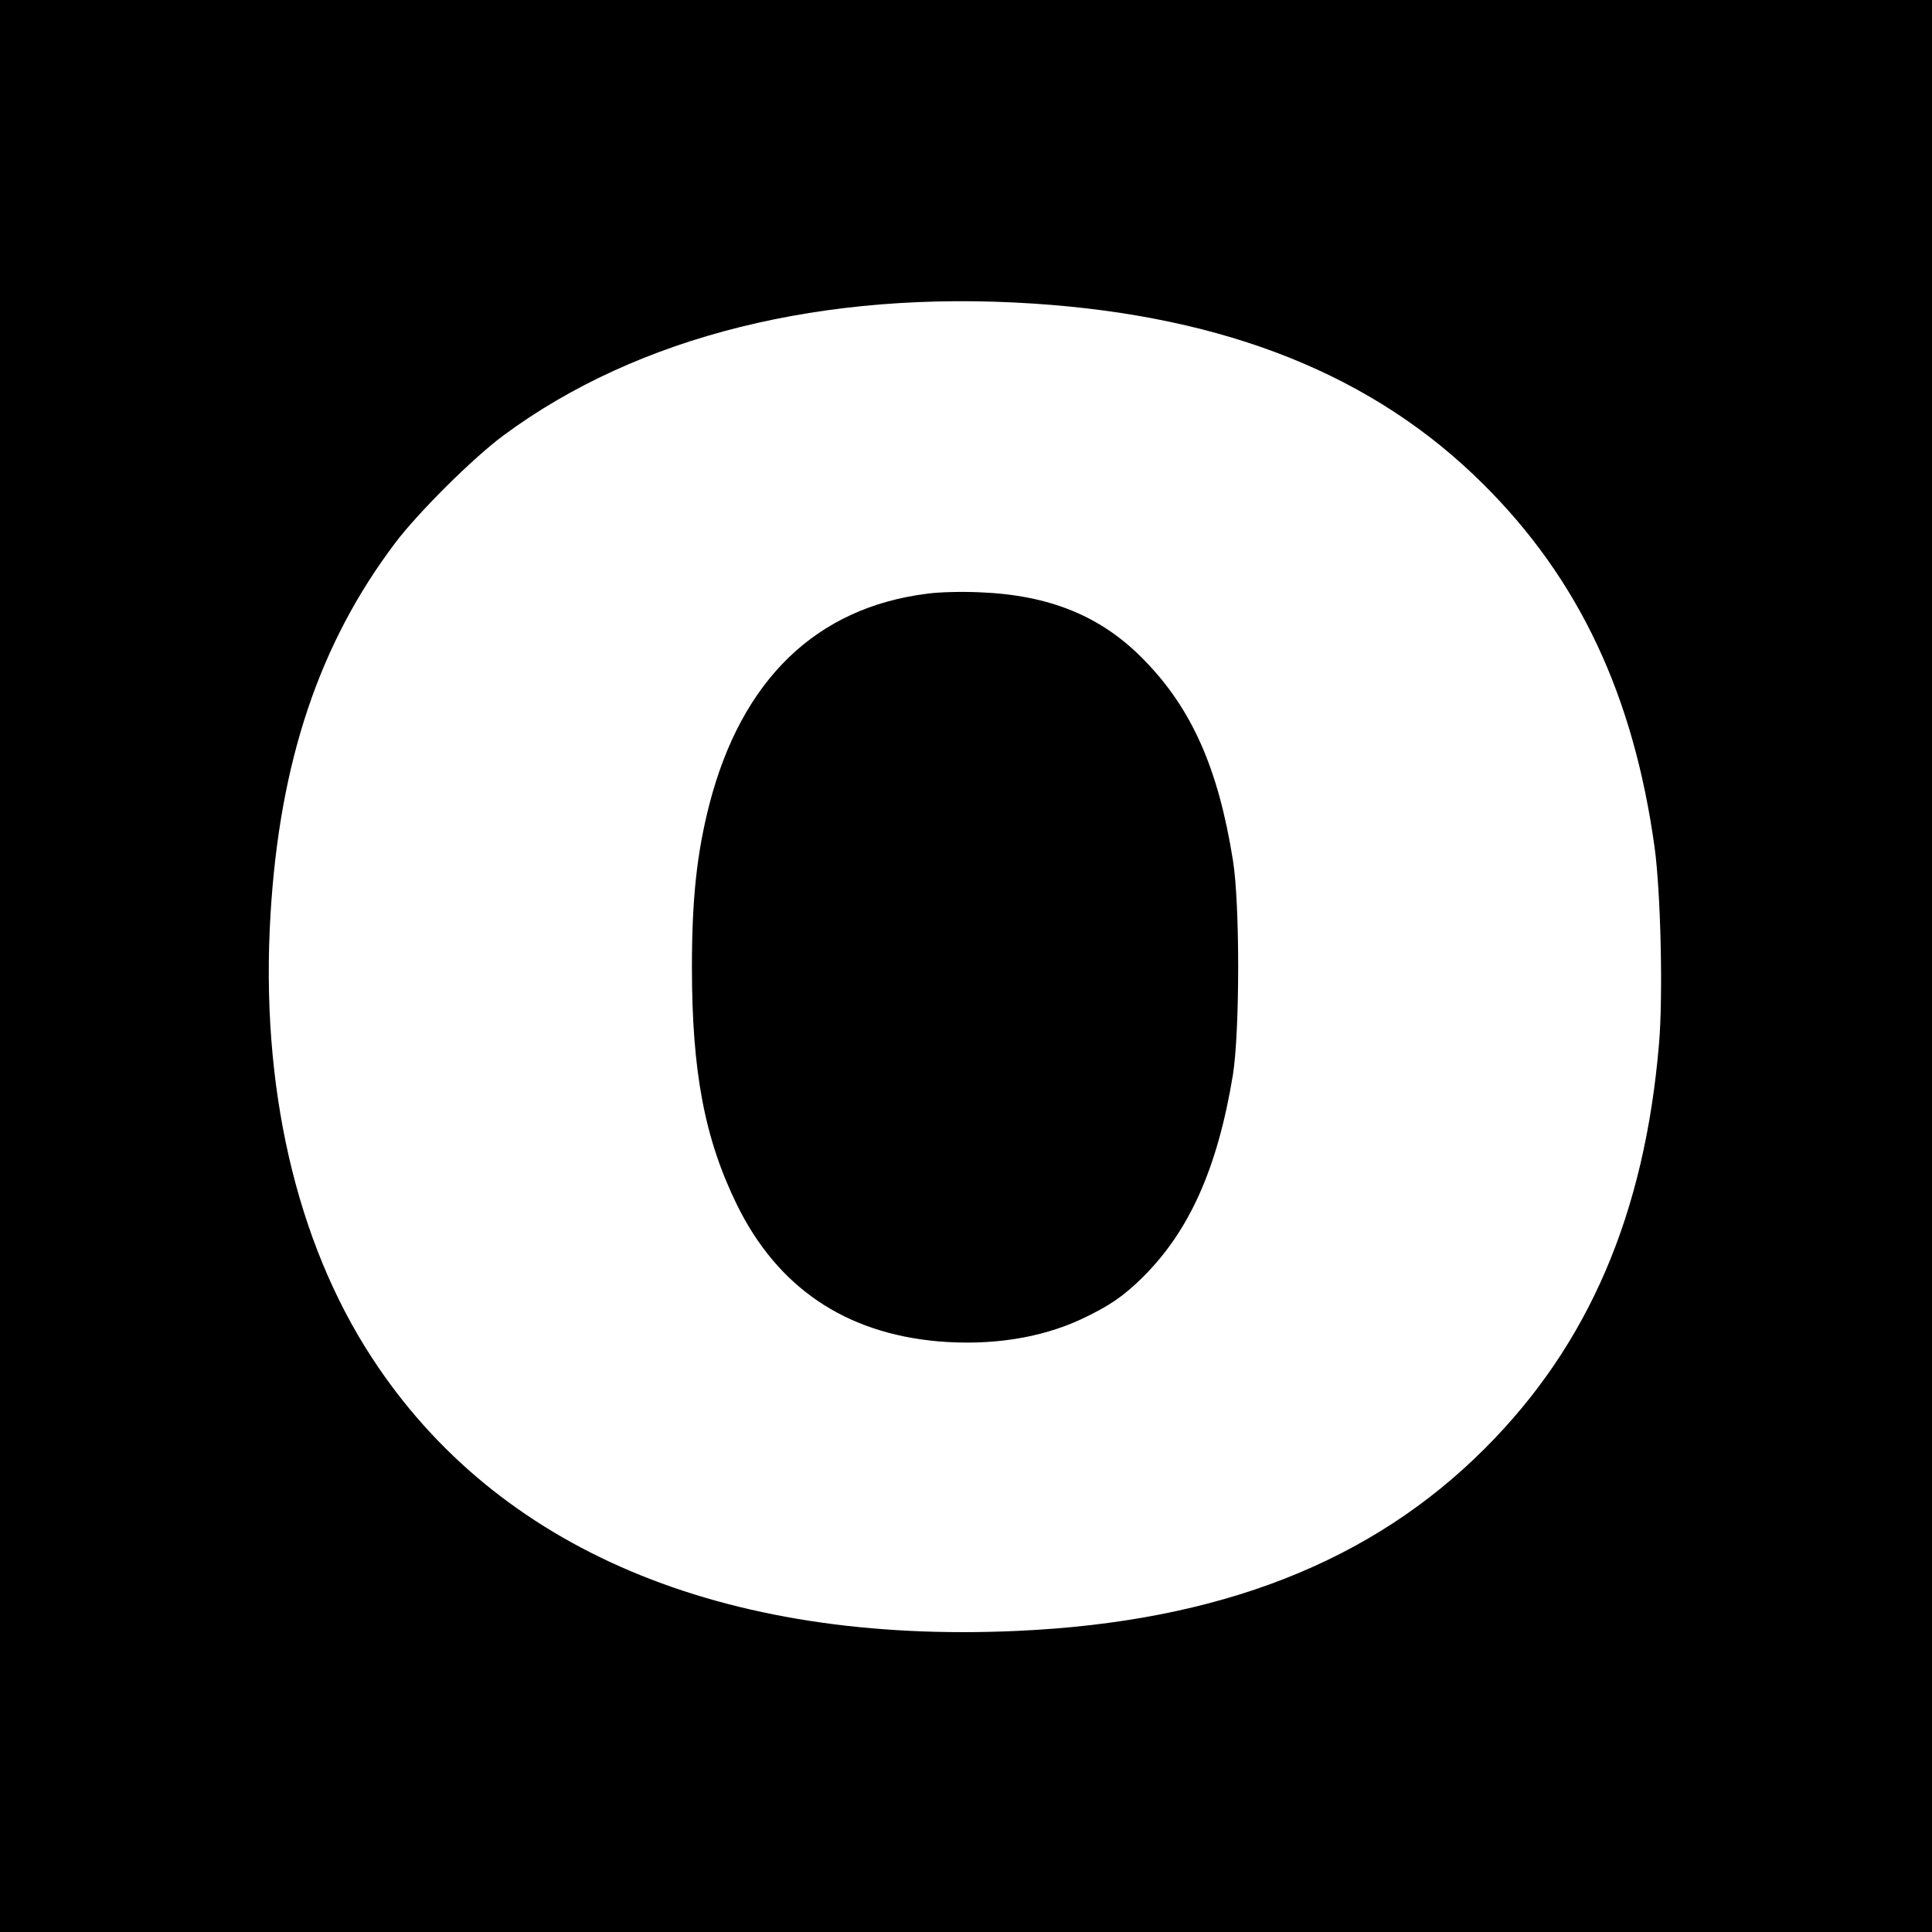
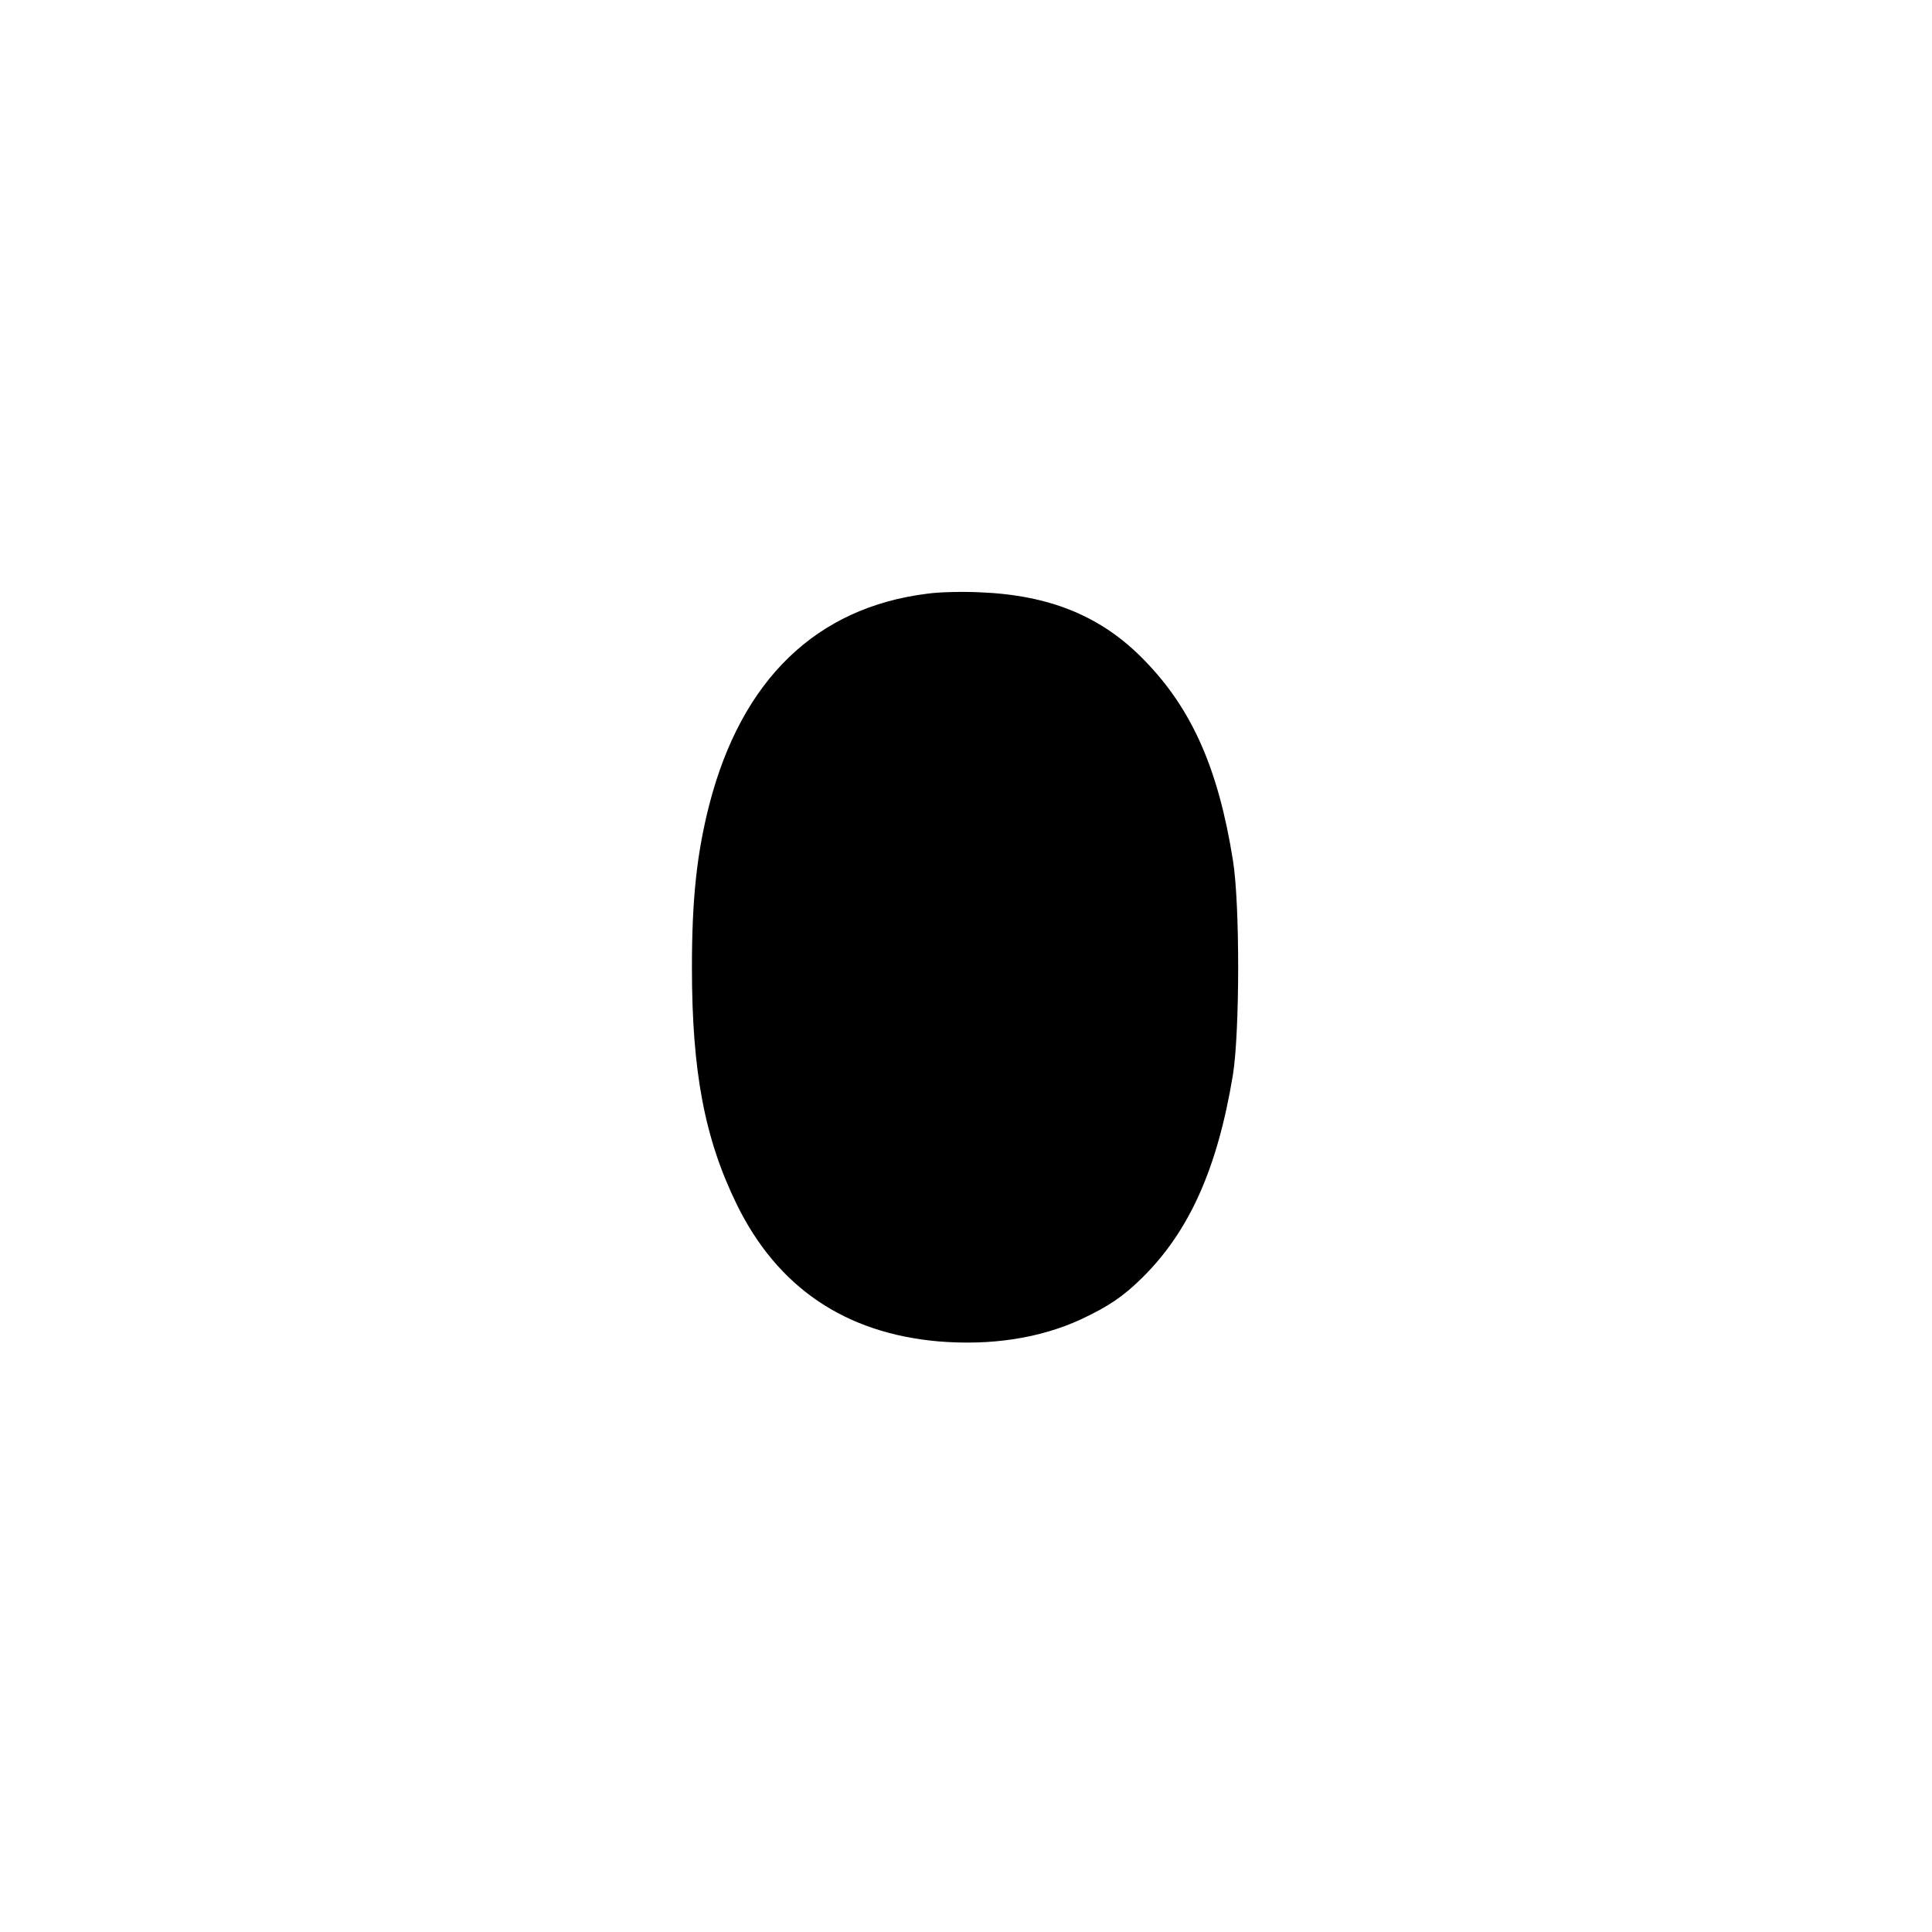
<svg xmlns="http://www.w3.org/2000/svg" version="1.0" width="700pt" height="700pt" viewBox="0 0 700 700" preserveAspectRatio="xMidYMid meet">
  <g transform="translate(0,700) scale(0.1,-0.1)" fill="#000000" stroke="none">
-     <path d="M0 3500 l0 -3500 3500 0 3500 0 0 3500 0 3500 -3500 0 -3500 0 0 -3500z m3745 2400 c701 -46 1235 -261 1630 -655 346 -344 544 -765 620 -1316 22 -161 31 -534 16 -710 -52 -618 -255 -1090 -629 -1465 -412 -414 -966 -630 -1695 -663 -1071 -49 -1887 296 -2339 989 -276 422 -405 987 -368 1605 33 556 177 984 452 1348 83 110 282 308 393 390 487 360 1159 527 1920 477z" />
    <path d="M3360 4849 c-402 -50 -673 -311 -790 -764 -45 -176 -63 -340 -63 -590 0 -378 46 -621 163 -860 147 -299 391 -465 729 -495 191 -16 369 11 518 80 100 47 152 82 222 151 170 168 272 395 328 734 25 155 26 620 0 779 -53 332 -149 548 -321 724 -154 159 -342 236 -596 246 -63 3 -149 1 -190 -5z" />
  </g>
</svg>